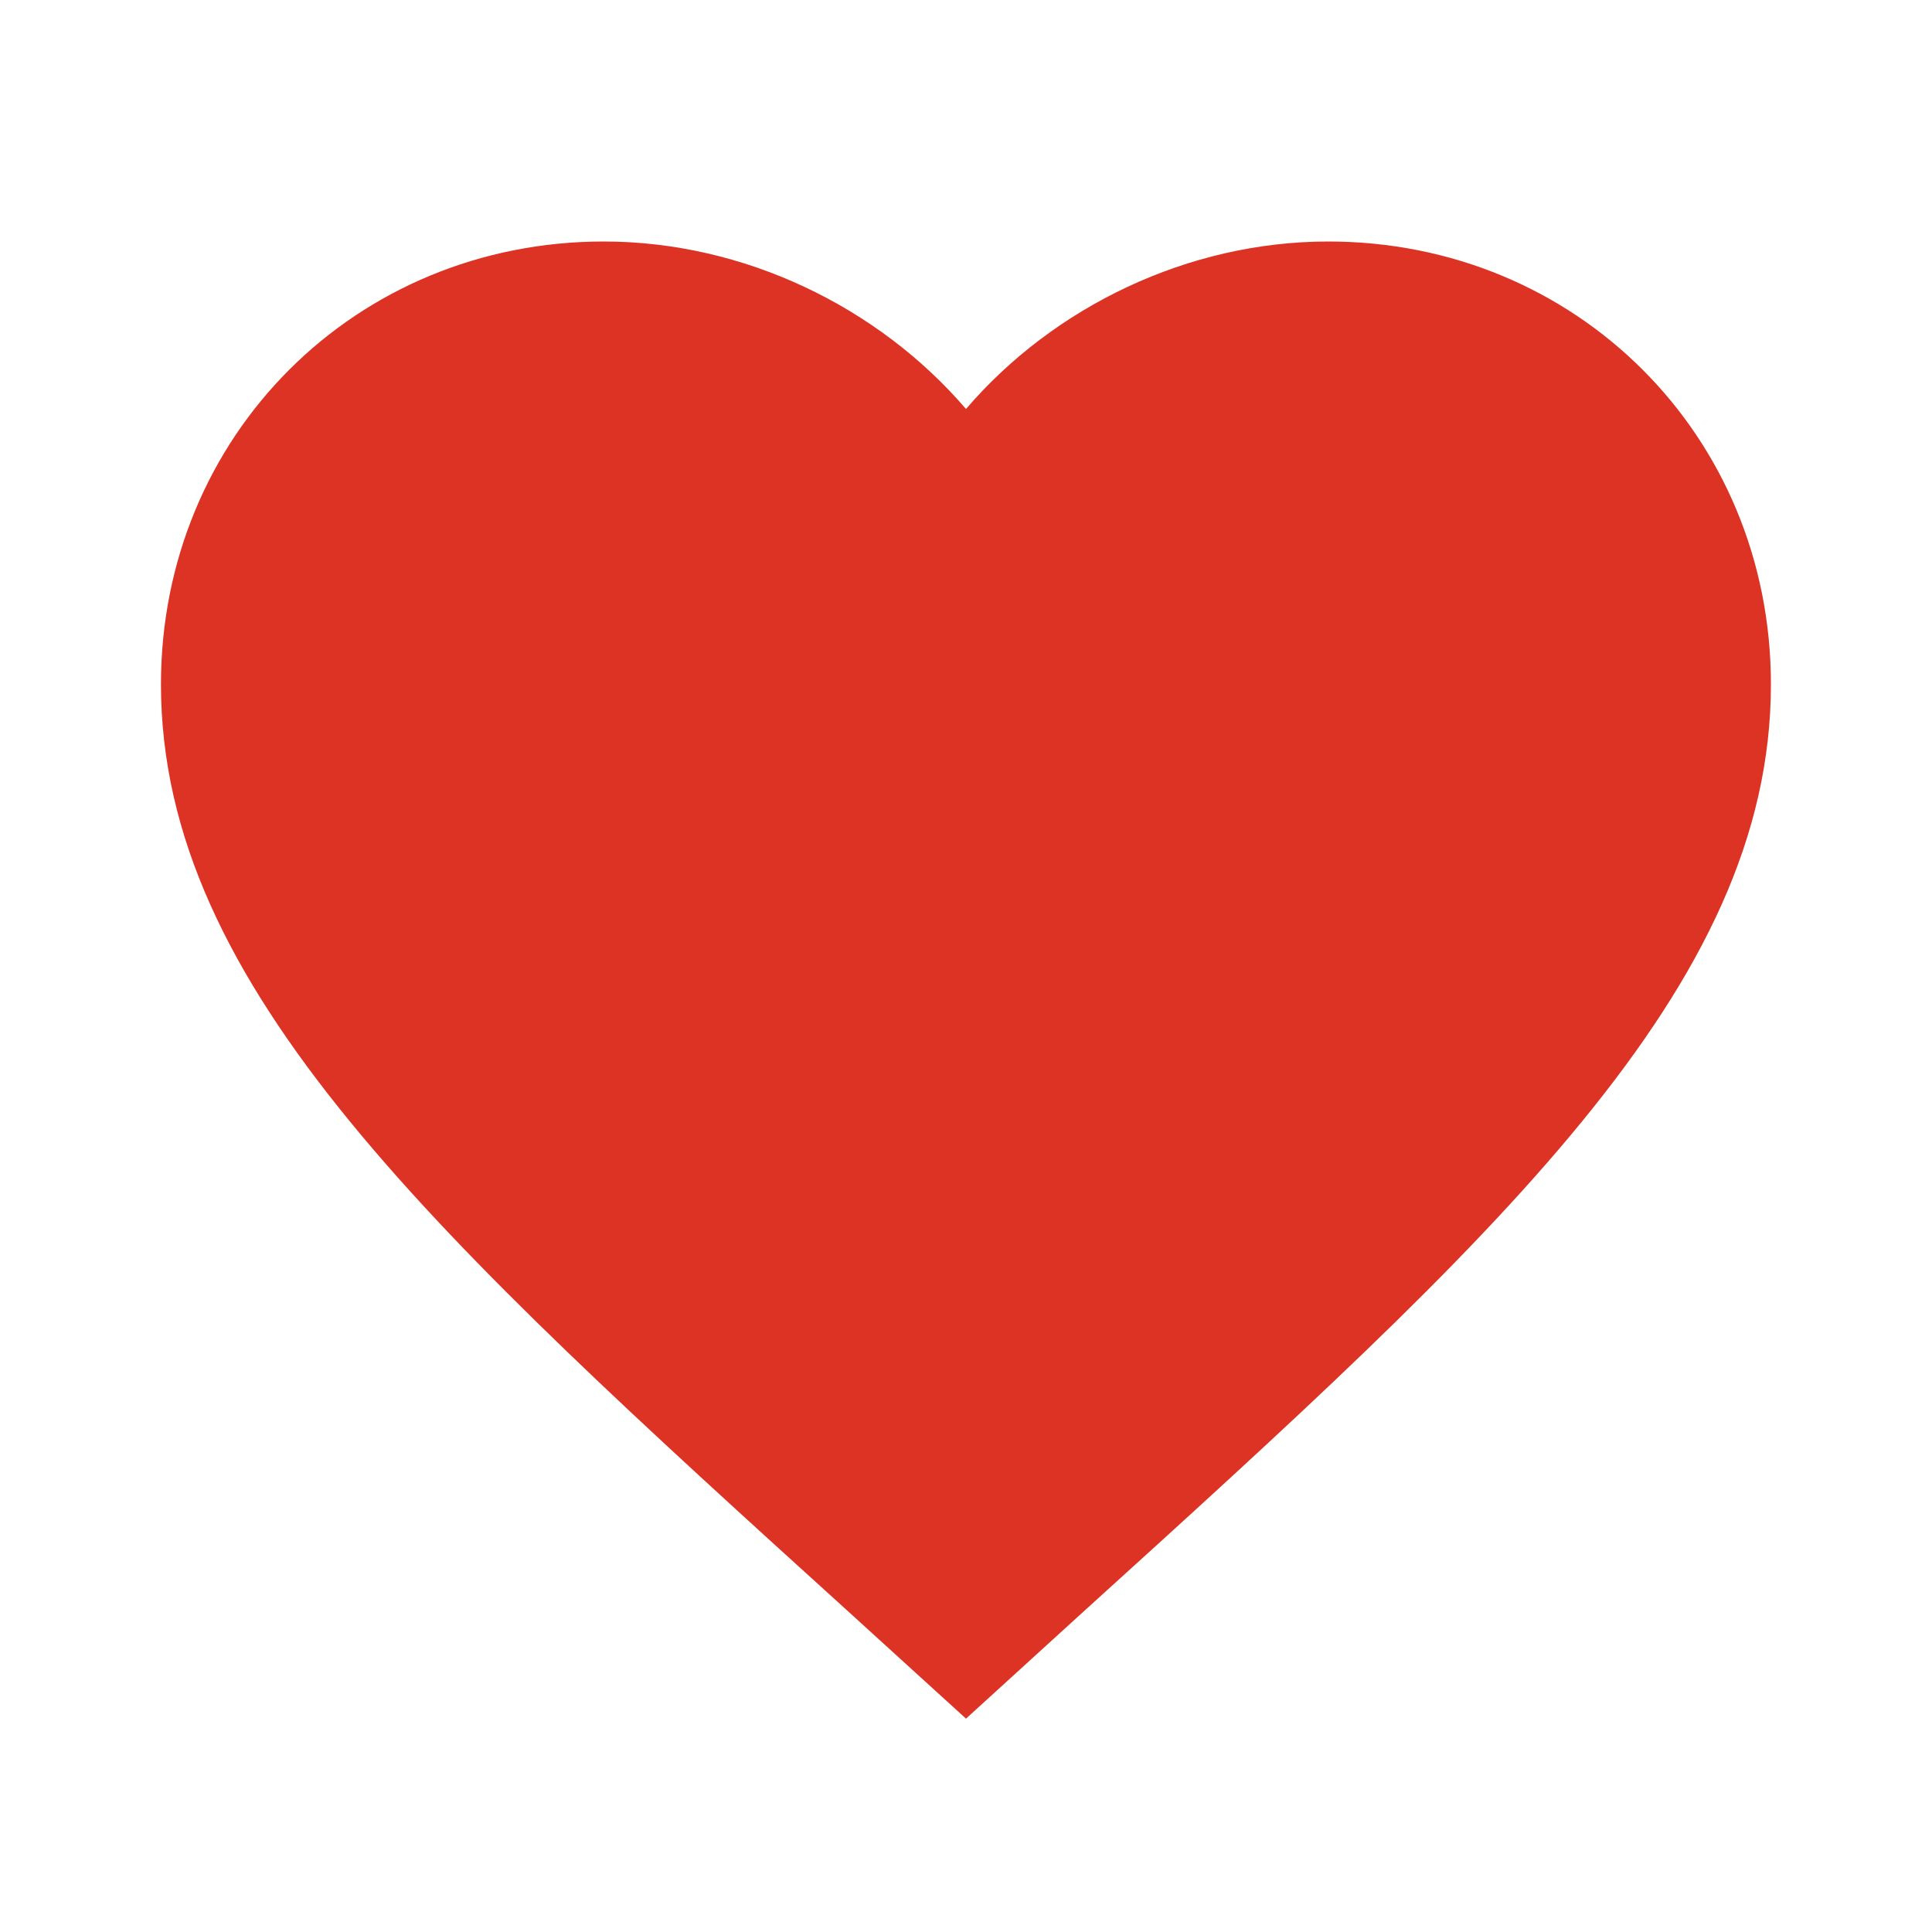
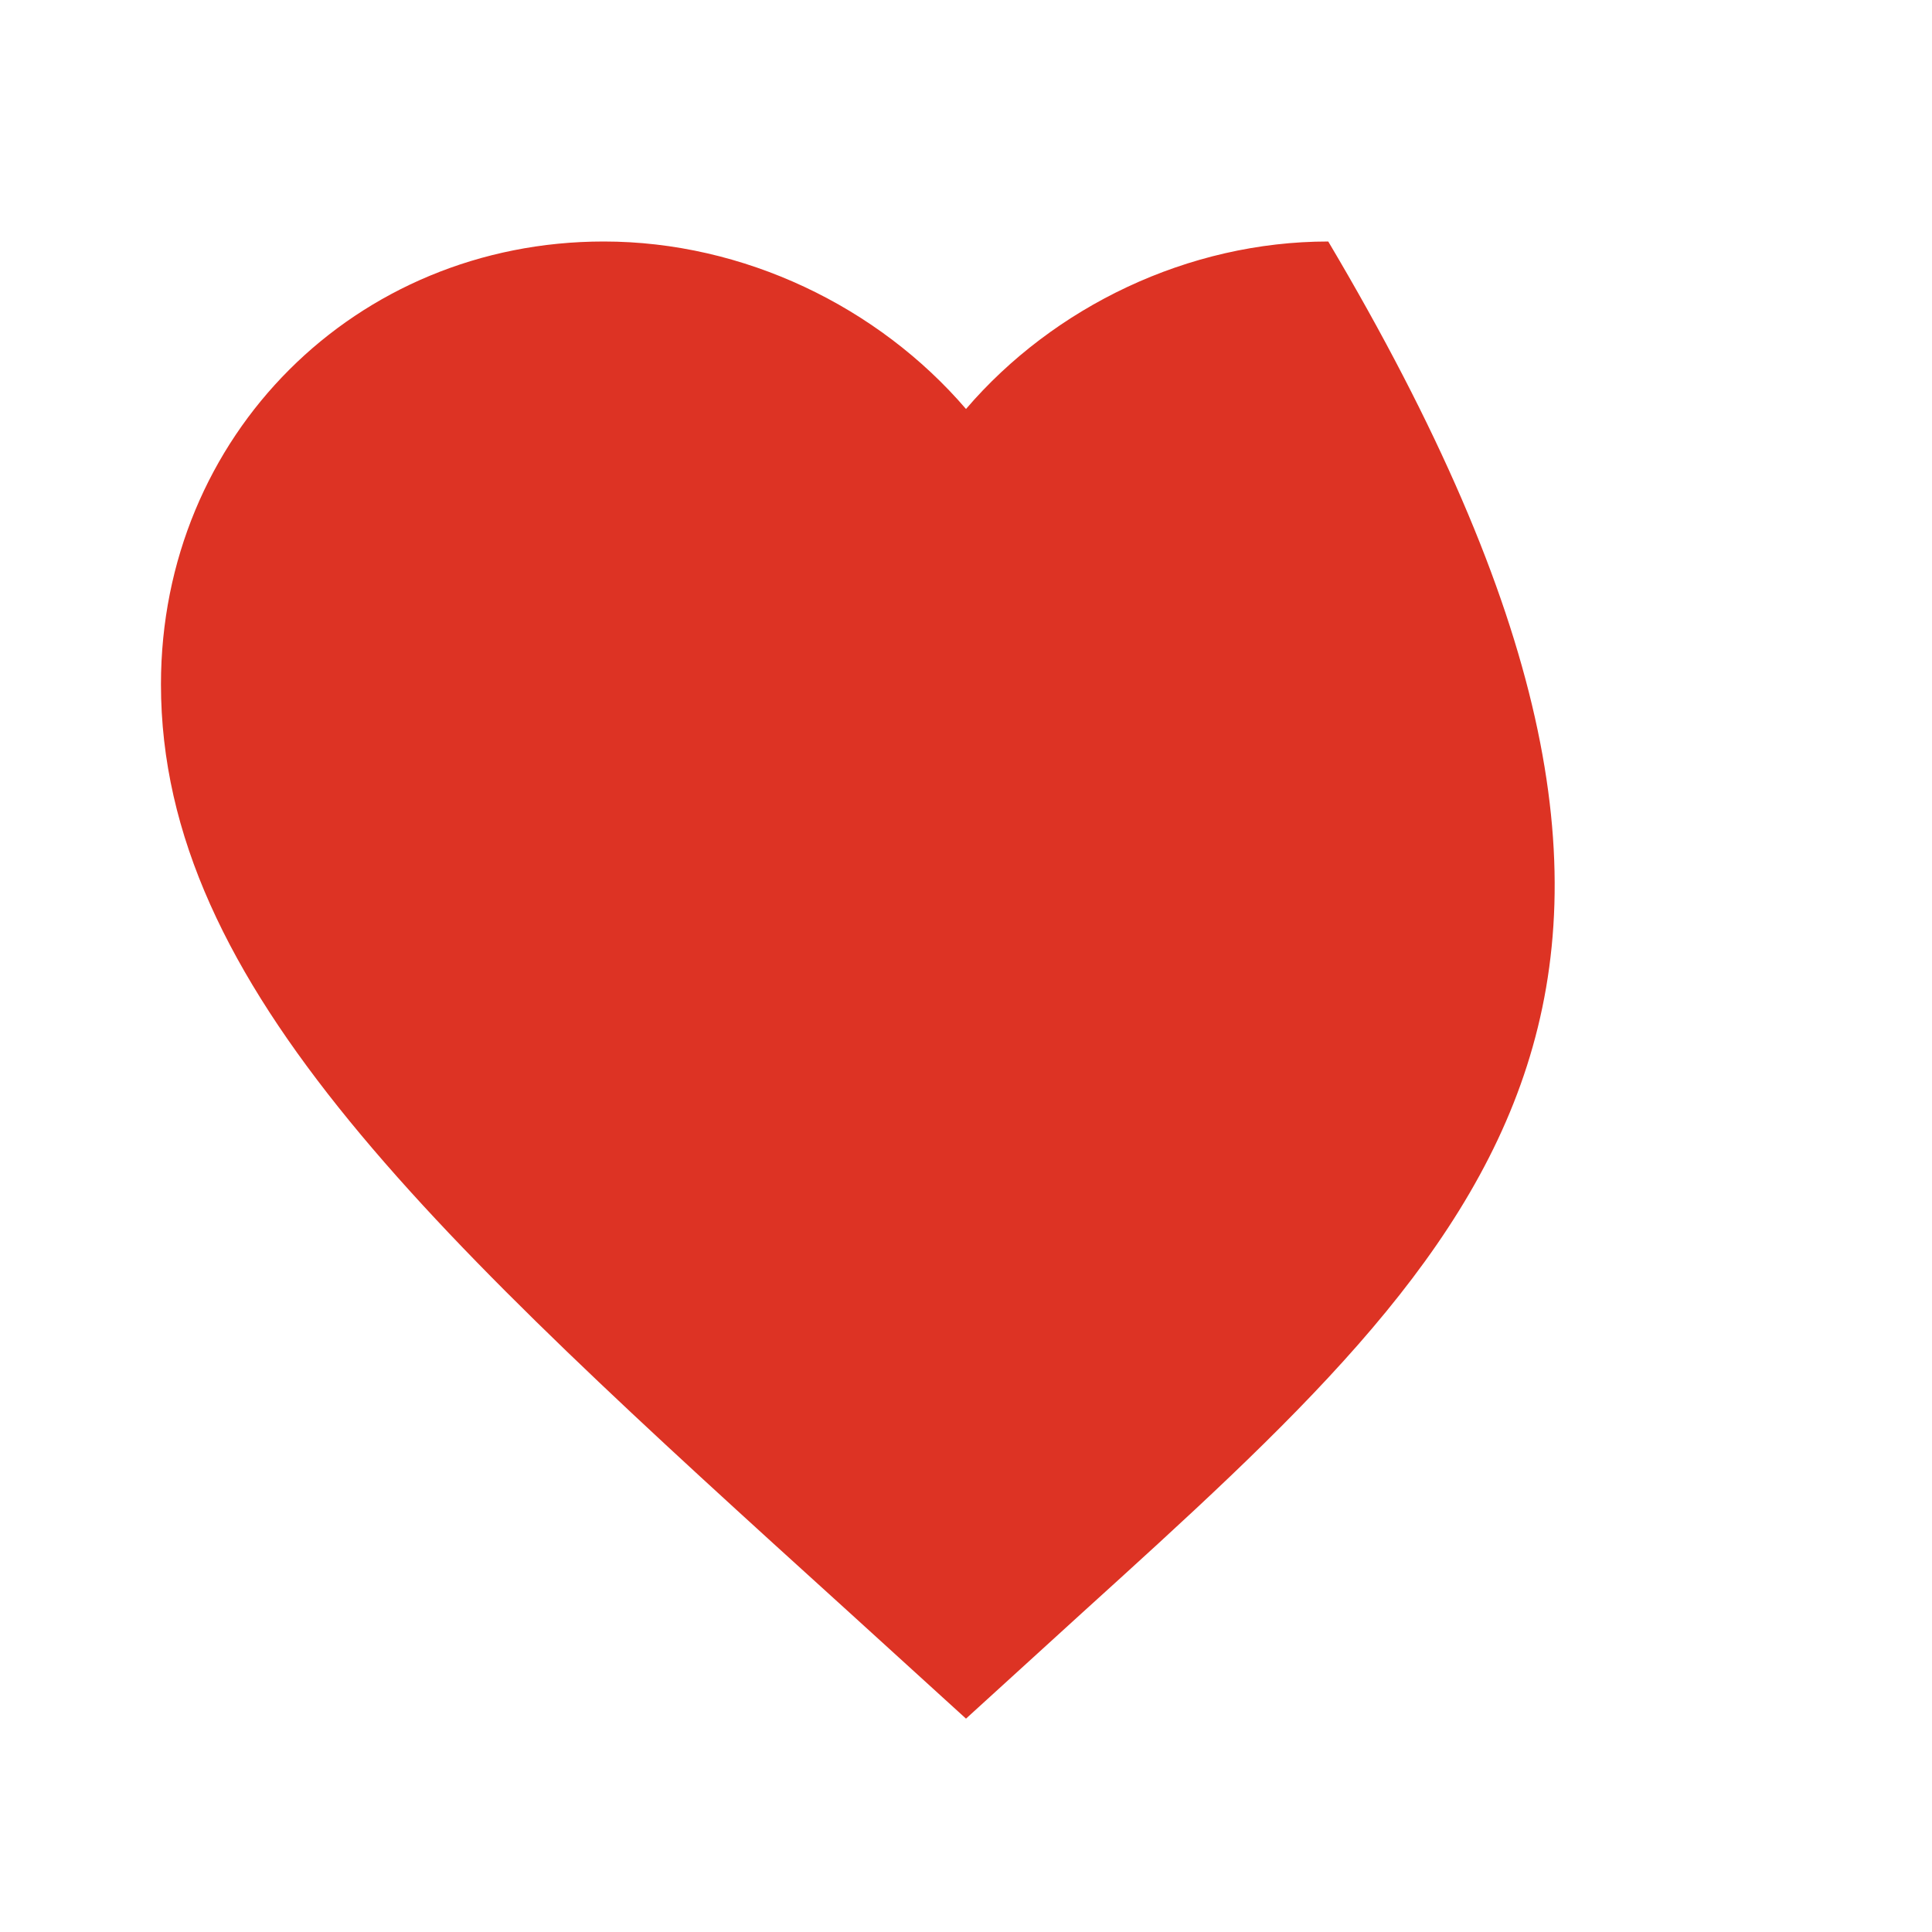
<svg xmlns="http://www.w3.org/2000/svg" width="16" height="16" viewBox="0 0 16 16" fill="none">
  <g id="mdi:heart">
-     <path id="Vector" d="M8 14.233L7.033 13.353C3.6 10.24 1.333 8.18 1.333 5.667C1.333 3.607 2.946 2 5 2C6.16 2 7.273 2.54 8 3.387C8.726 2.54 9.84 2 11 2C13.053 2 14.666 3.607 14.666 5.667C14.666 8.18 12.4 10.24 8.966 13.353L8 14.233Z" fill="#DD3324" />
+     <path id="Vector" d="M8 14.233L7.033 13.353C3.6 10.24 1.333 8.18 1.333 5.667C1.333 3.607 2.946 2 5 2C6.16 2 7.273 2.54 8 3.387C8.726 2.54 9.84 2 11 2C14.666 8.18 12.4 10.24 8.966 13.353L8 14.233Z" fill="#DD3324" />
  </g>
</svg>